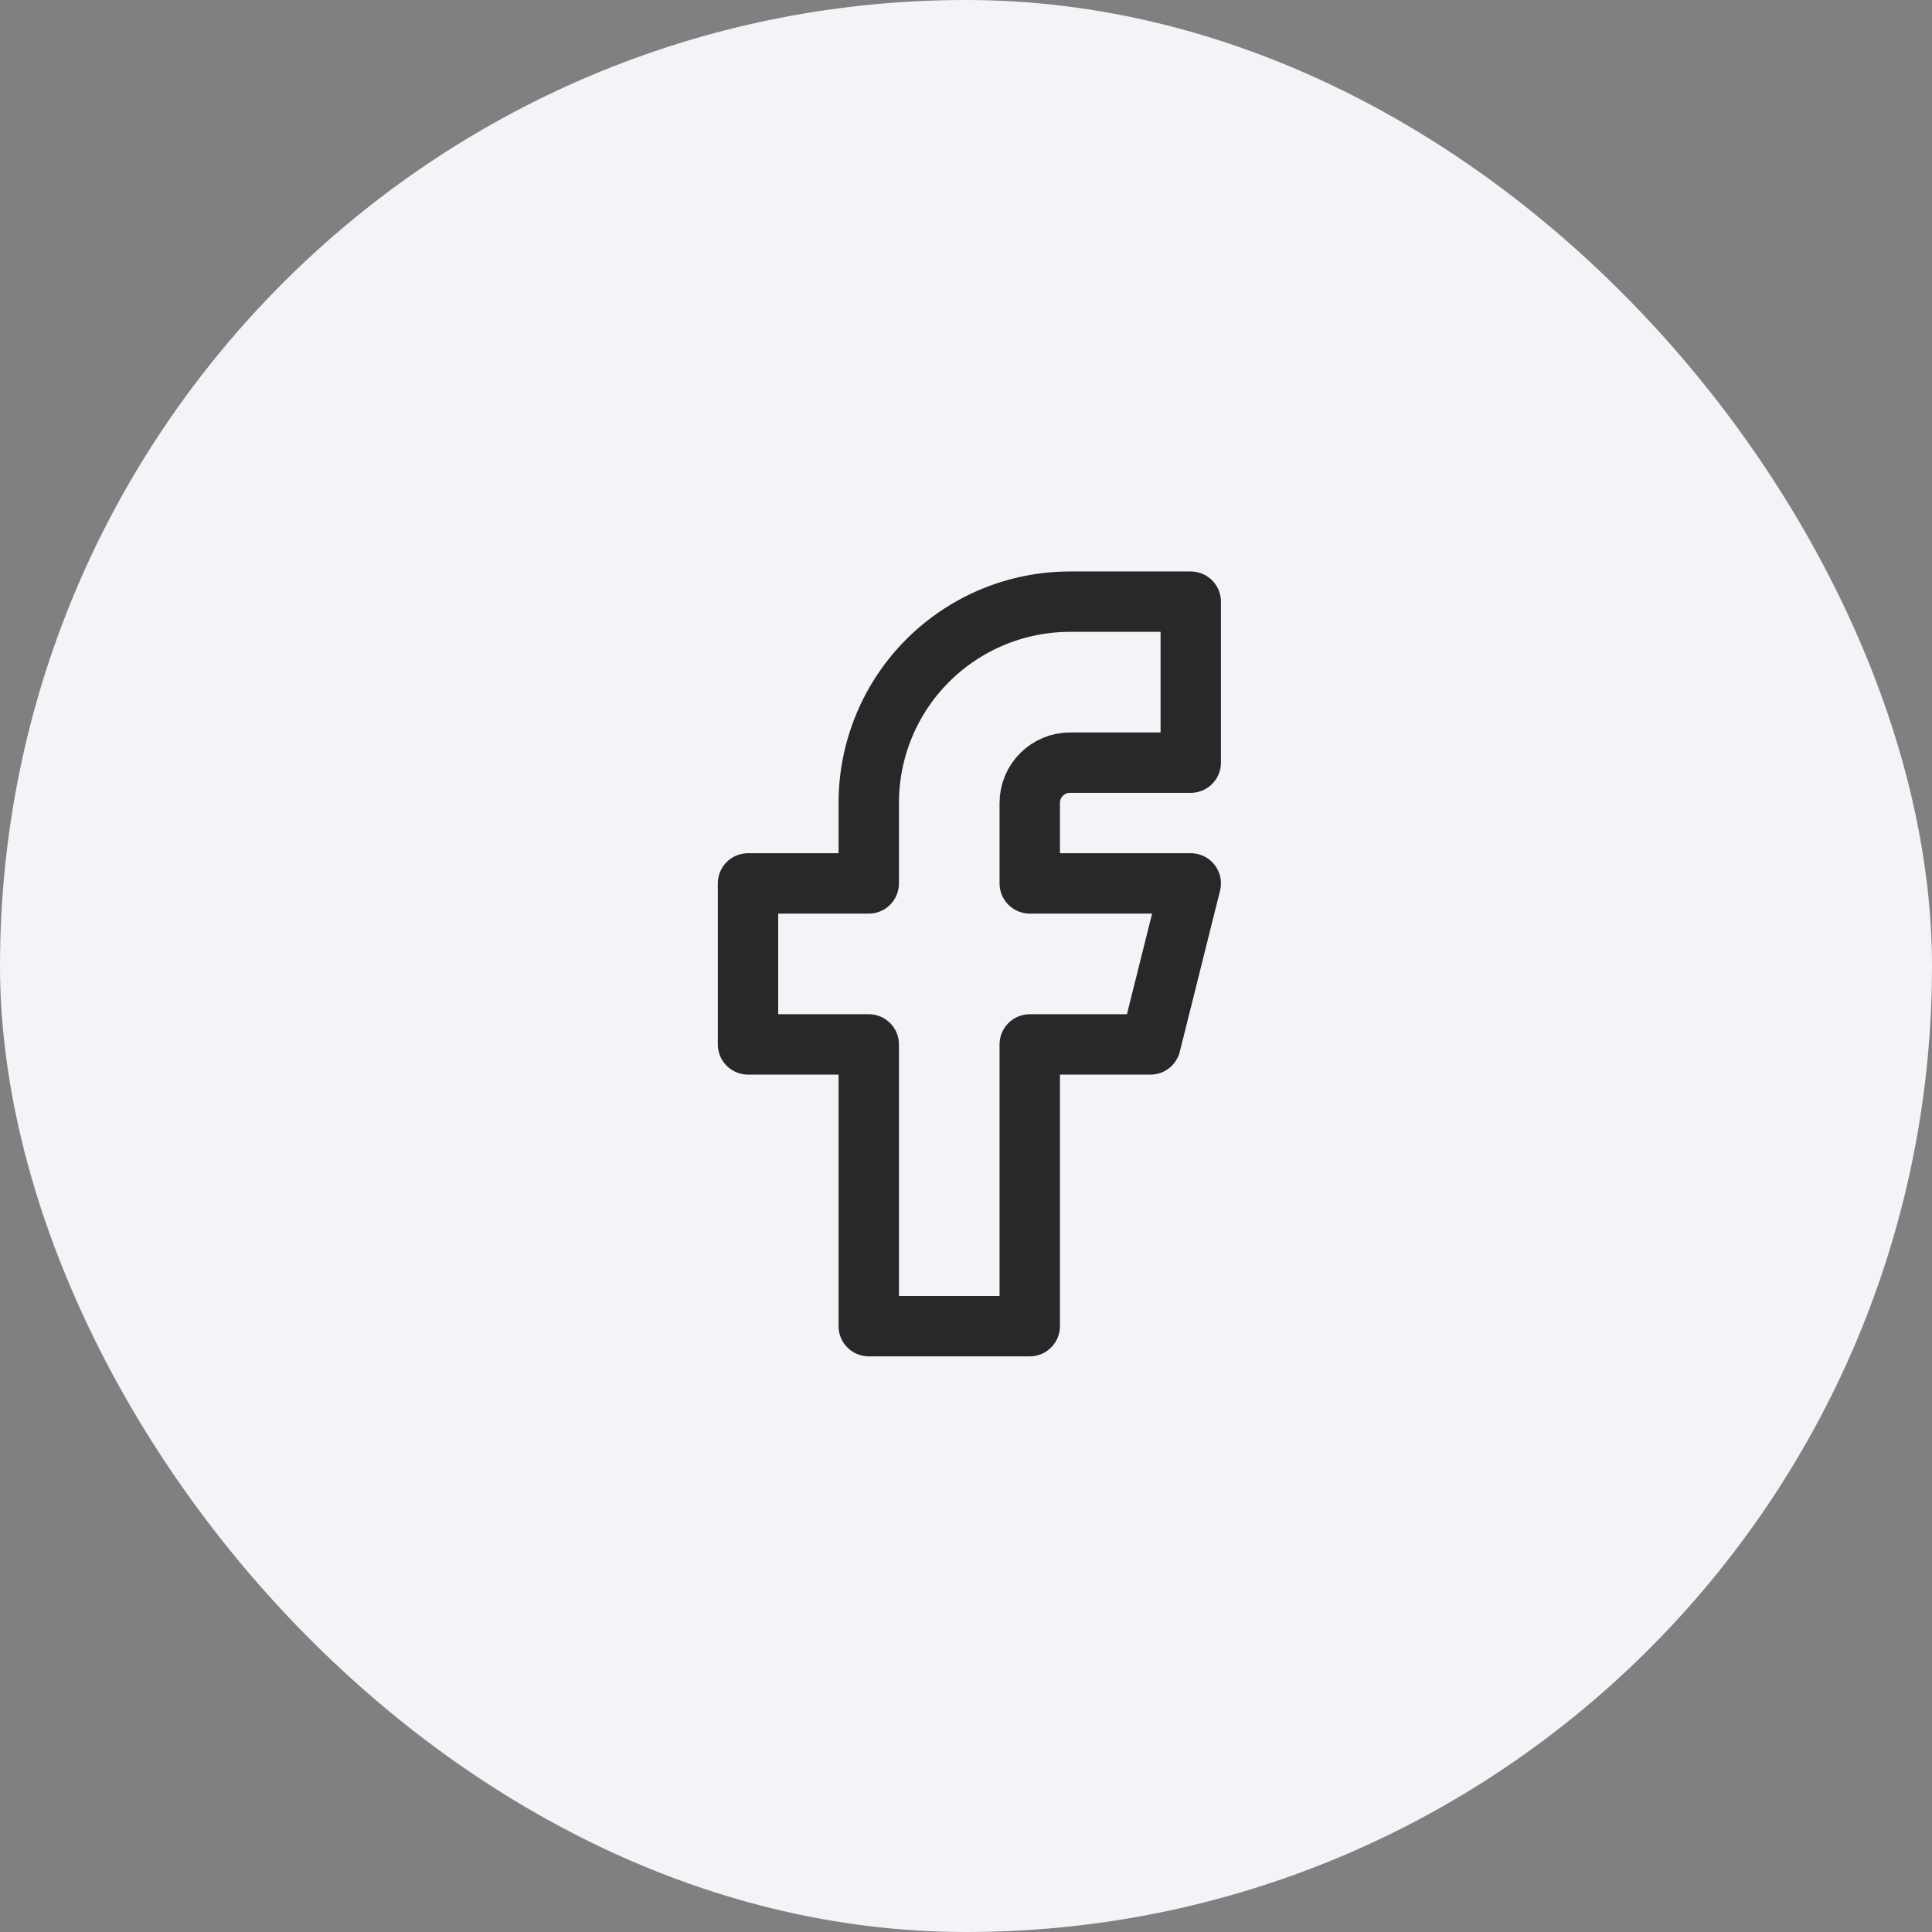
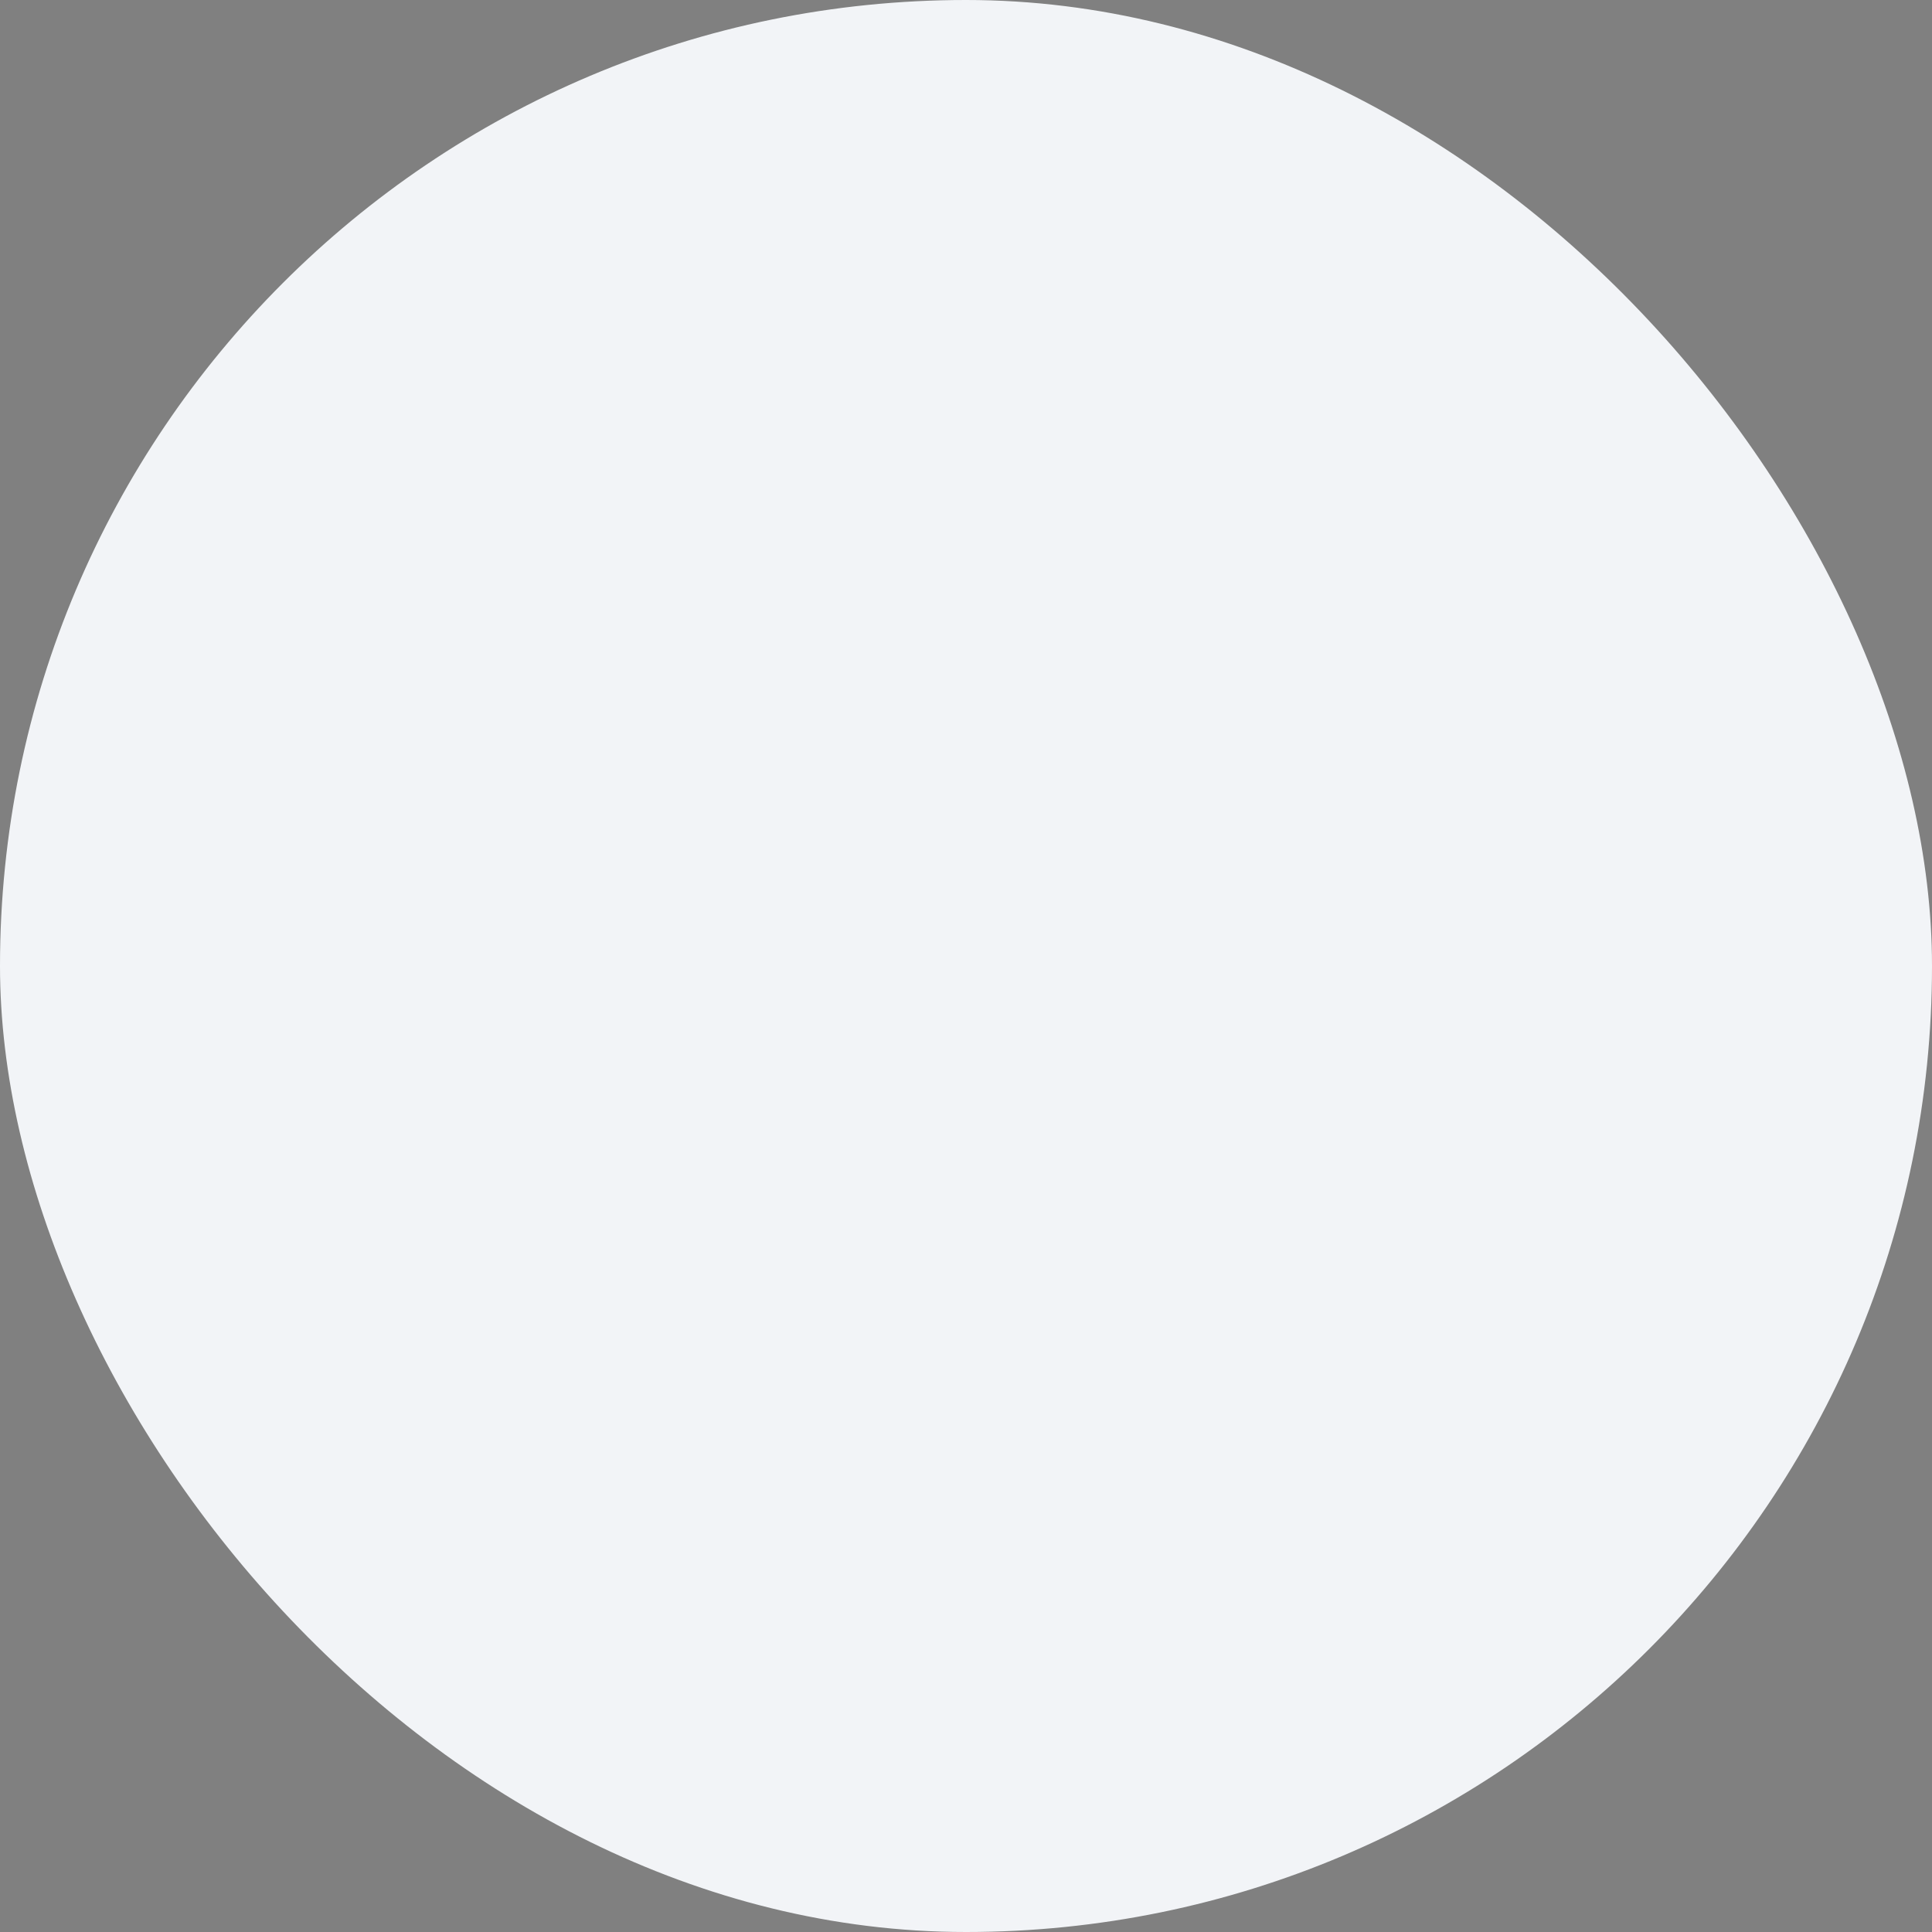
<svg xmlns="http://www.w3.org/2000/svg" width="36" height="36" viewBox="0 0 36 36" fill="none">
  <rect x="0" y="0" width="36" height="36" fill="#808080" stroke="none" />
  <rect width="36" height="36" rx="18" fill="#F2F4F7" />
-   <path d="M13.938 16.461V19.461H16.188V24.711H19.188V19.461H21.438L22.188 16.461H19.188V14.961C19.188 14.762 19.267 14.571 19.408 14.431C19.548 14.29 19.739 14.211 19.938 14.211H22.188V11.211H19.938C18.943 11.211 17.99 11.606 17.286 12.309C16.583 13.012 16.188 13.966 16.188 14.961V16.461H13.938Z" stroke="#282828" stroke-width="1.125" stroke-linecap="round" stroke-linejoin="round" />
</svg>